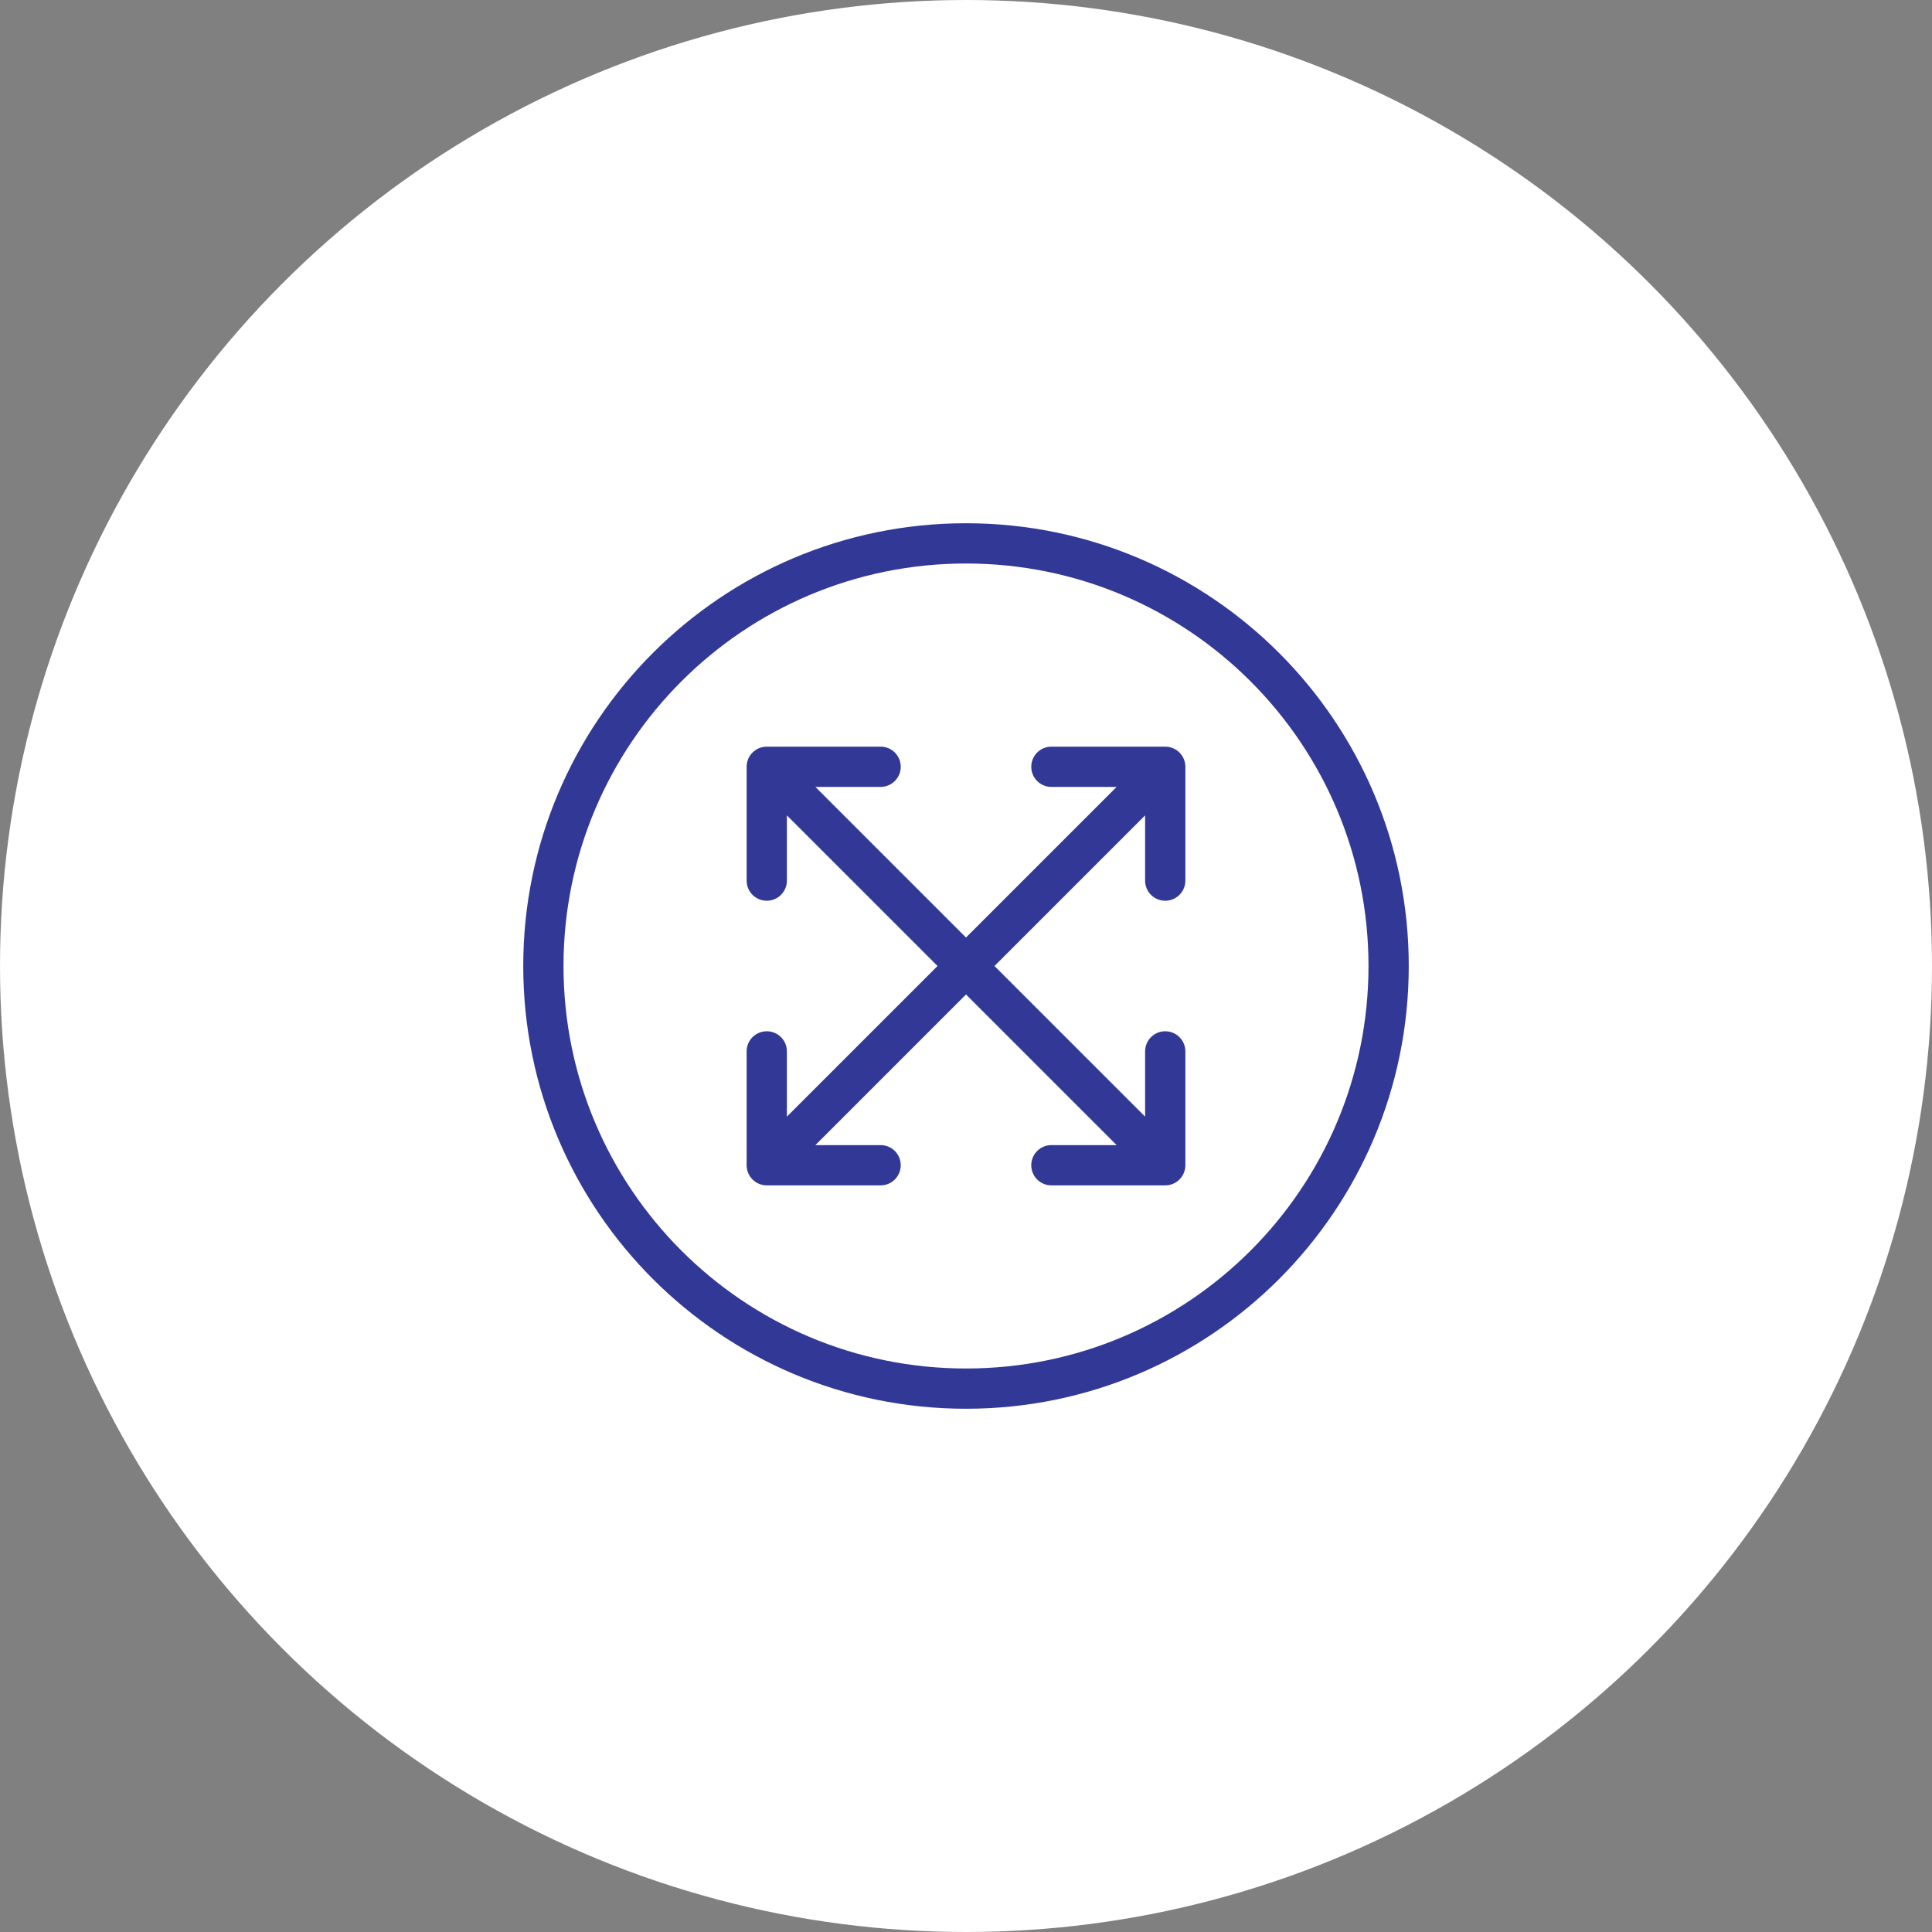
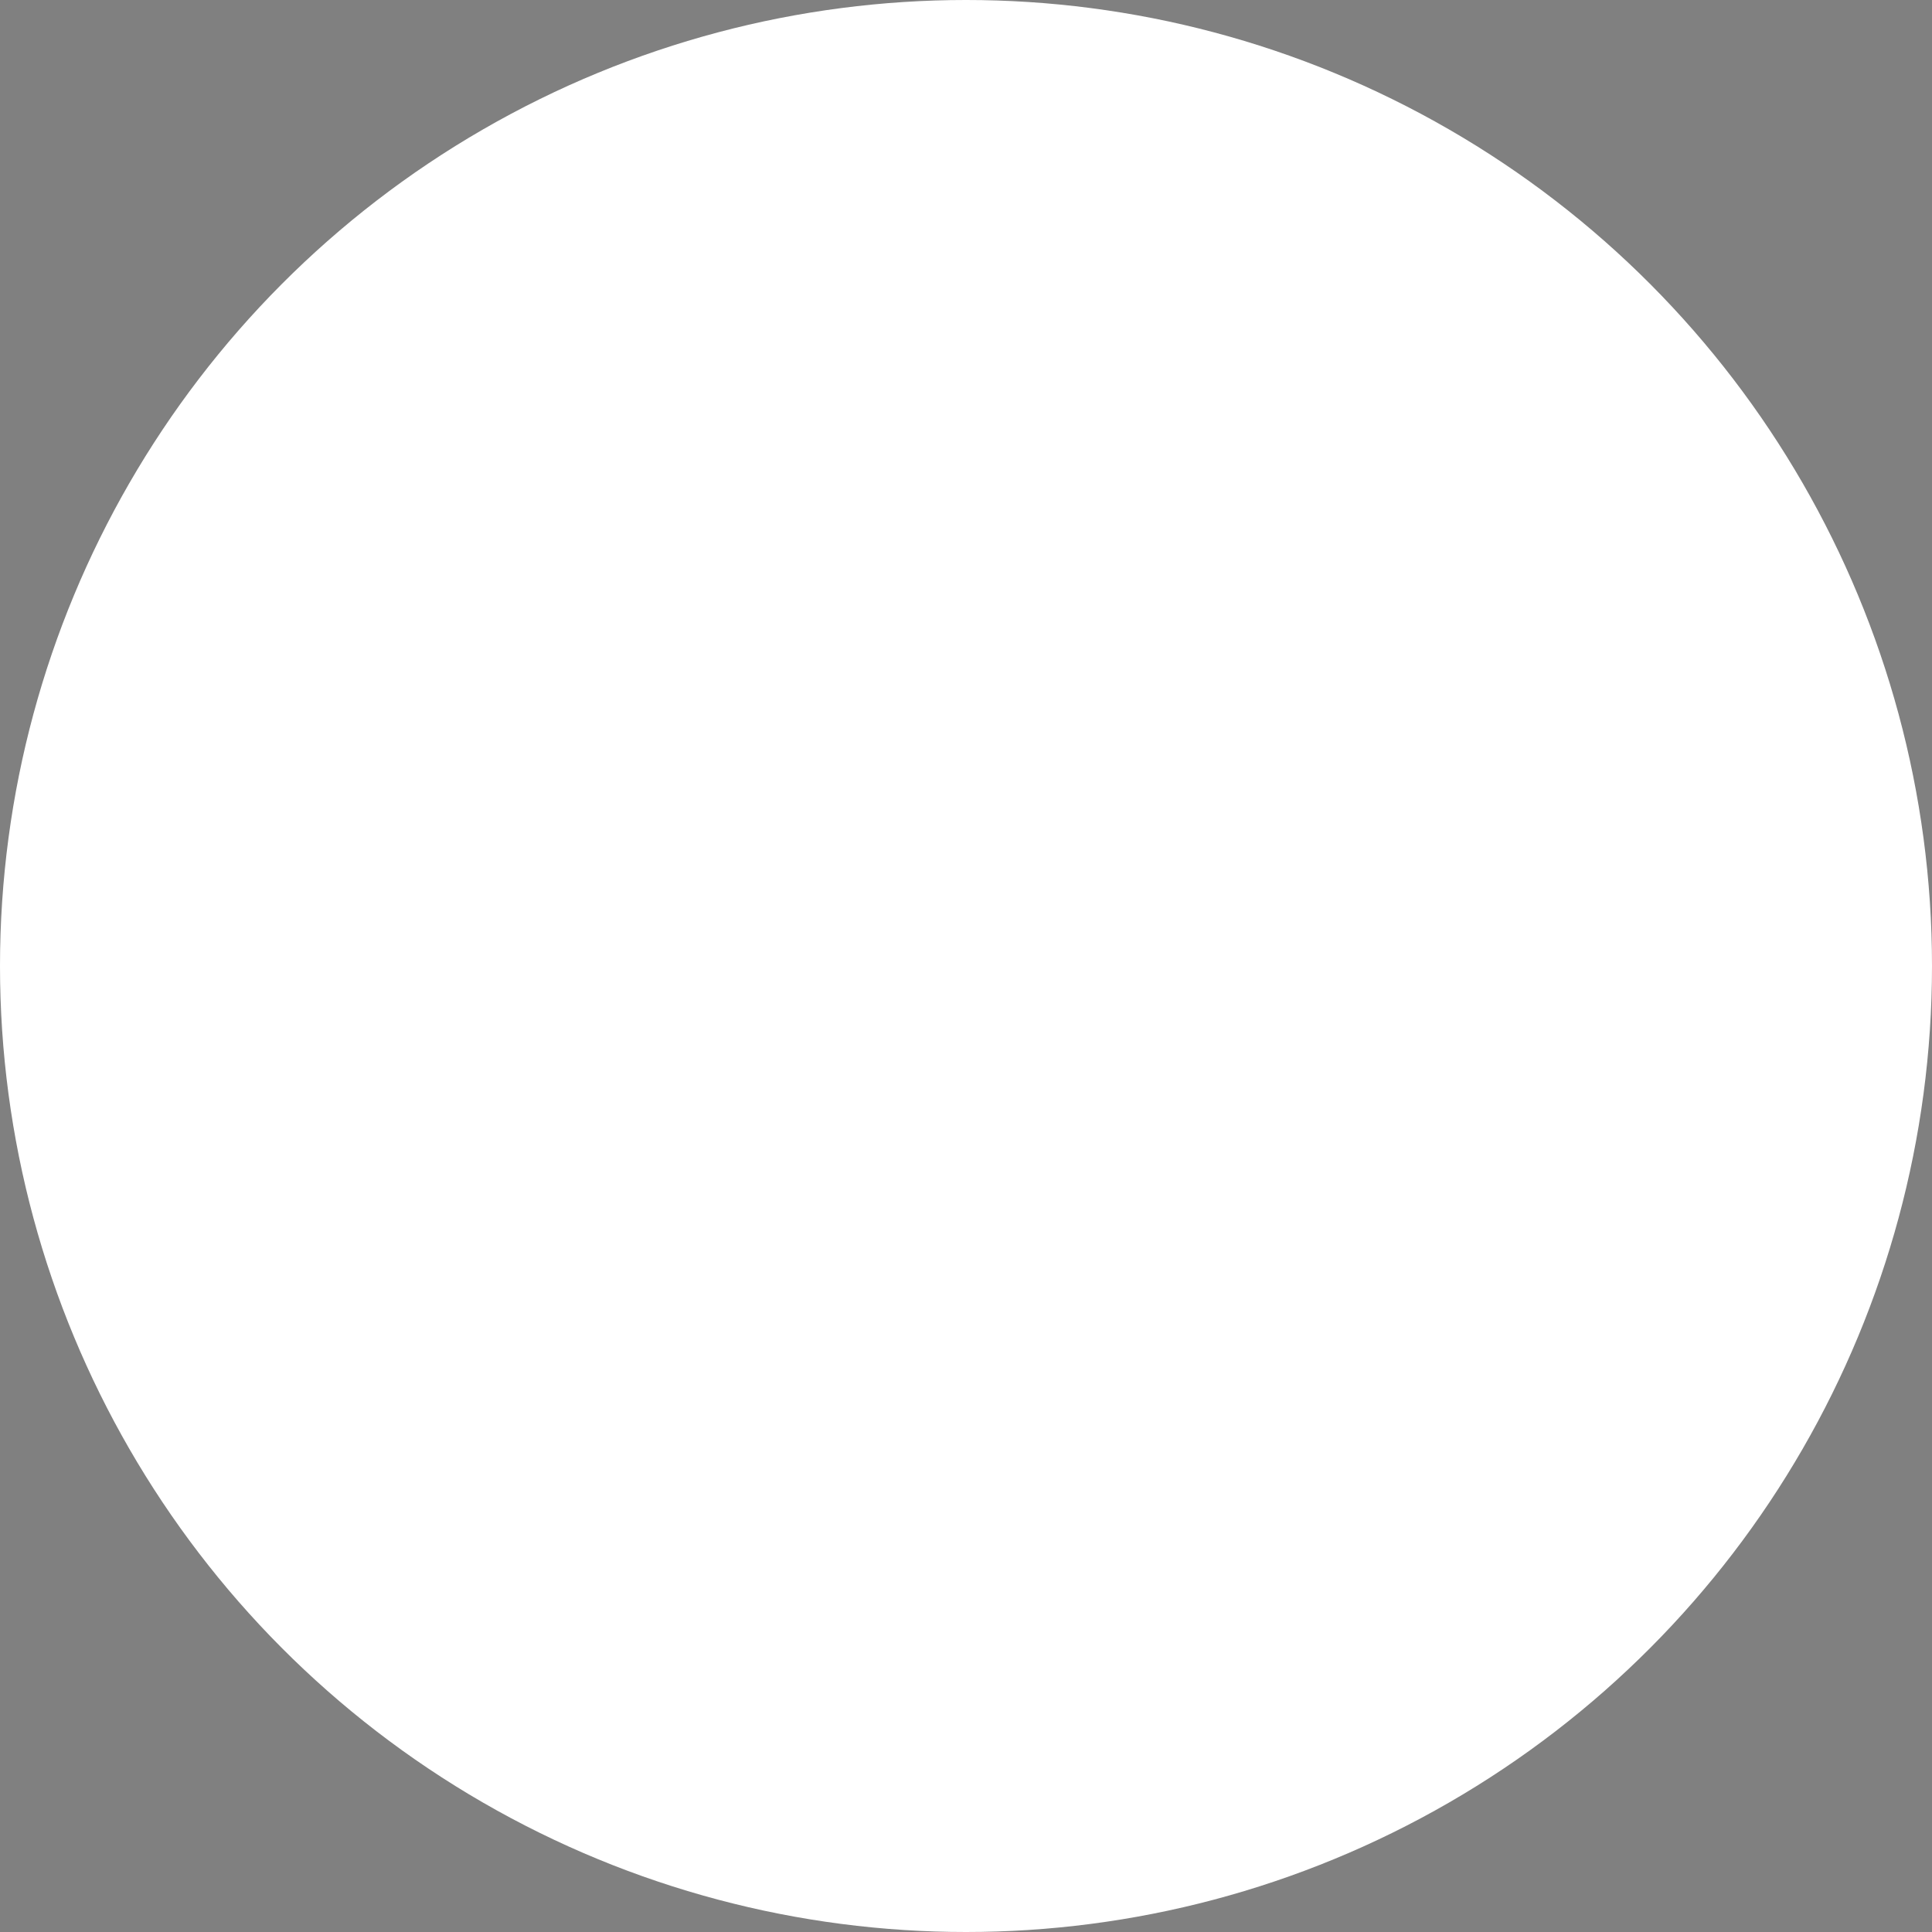
<svg xmlns="http://www.w3.org/2000/svg" width="96" height="96" viewBox="0 0 96 96" fill="none">
  <rect x="0" y="0" width="96" height="96" fill="#808080" stroke="none" />
  <circle cx="48" cy="48" r="48" fill="white" />
-   <path fill-rule="evenodd" clip-rule="evenodd" d="M68 48C68 59.046 59.046 68 48 68C36.954 68 28 59.046 28 48C28 36.954 36.954 28 48 28C59.046 28 68 36.954 68 48ZM70 48C70 60.15 60.15 70 48 70C35.85 70 26 60.15 26 48C26 35.85 35.85 26 48 26C60.15 26 70 35.85 70 48ZM57.9 37.101C58.452 37.101 58.9 37.548 58.9 38.101V43.757C58.9 44.31 58.452 44.757 57.9 44.757C57.347 44.757 56.9 44.31 56.9 43.757V40.515L49.414 48L56.9 55.485L56.9 52.243C56.9 51.69 57.347 51.243 57.9 51.243C58.452 51.243 58.9 51.69 58.9 52.243V57.9C58.9 58.452 58.452 58.9 57.9 58.9H52.243C51.69 58.9 51.243 58.452 51.243 57.9C51.243 57.347 51.69 56.9 52.243 56.9H55.485L48 49.414L40.515 56.9L43.757 56.9C44.31 56.9 44.757 57.347 44.757 57.9C44.757 58.452 44.31 58.9 43.757 58.9H38.1C37.548 58.9 37.1 58.452 37.1 57.9V52.243C37.1 51.69 37.548 51.243 38.1 51.243C38.653 51.243 39.1 51.69 39.1 52.243V55.485L46.586 48L39.1 40.515V43.757C39.1 44.31 38.653 44.757 38.1 44.757C37.548 44.757 37.1 44.31 37.1 43.757L37.1 38.101C37.1 37.548 37.548 37.101 38.1 37.101H43.757C44.31 37.101 44.757 37.548 44.757 38.101C44.757 38.653 44.31 39.101 43.757 39.101L40.515 39.101L48 46.586L55.485 39.101L52.243 39.101C51.69 39.101 51.243 38.653 51.243 38.101C51.243 37.548 51.69 37.101 52.243 37.101H57.9Z" fill="#313896" />
</svg>